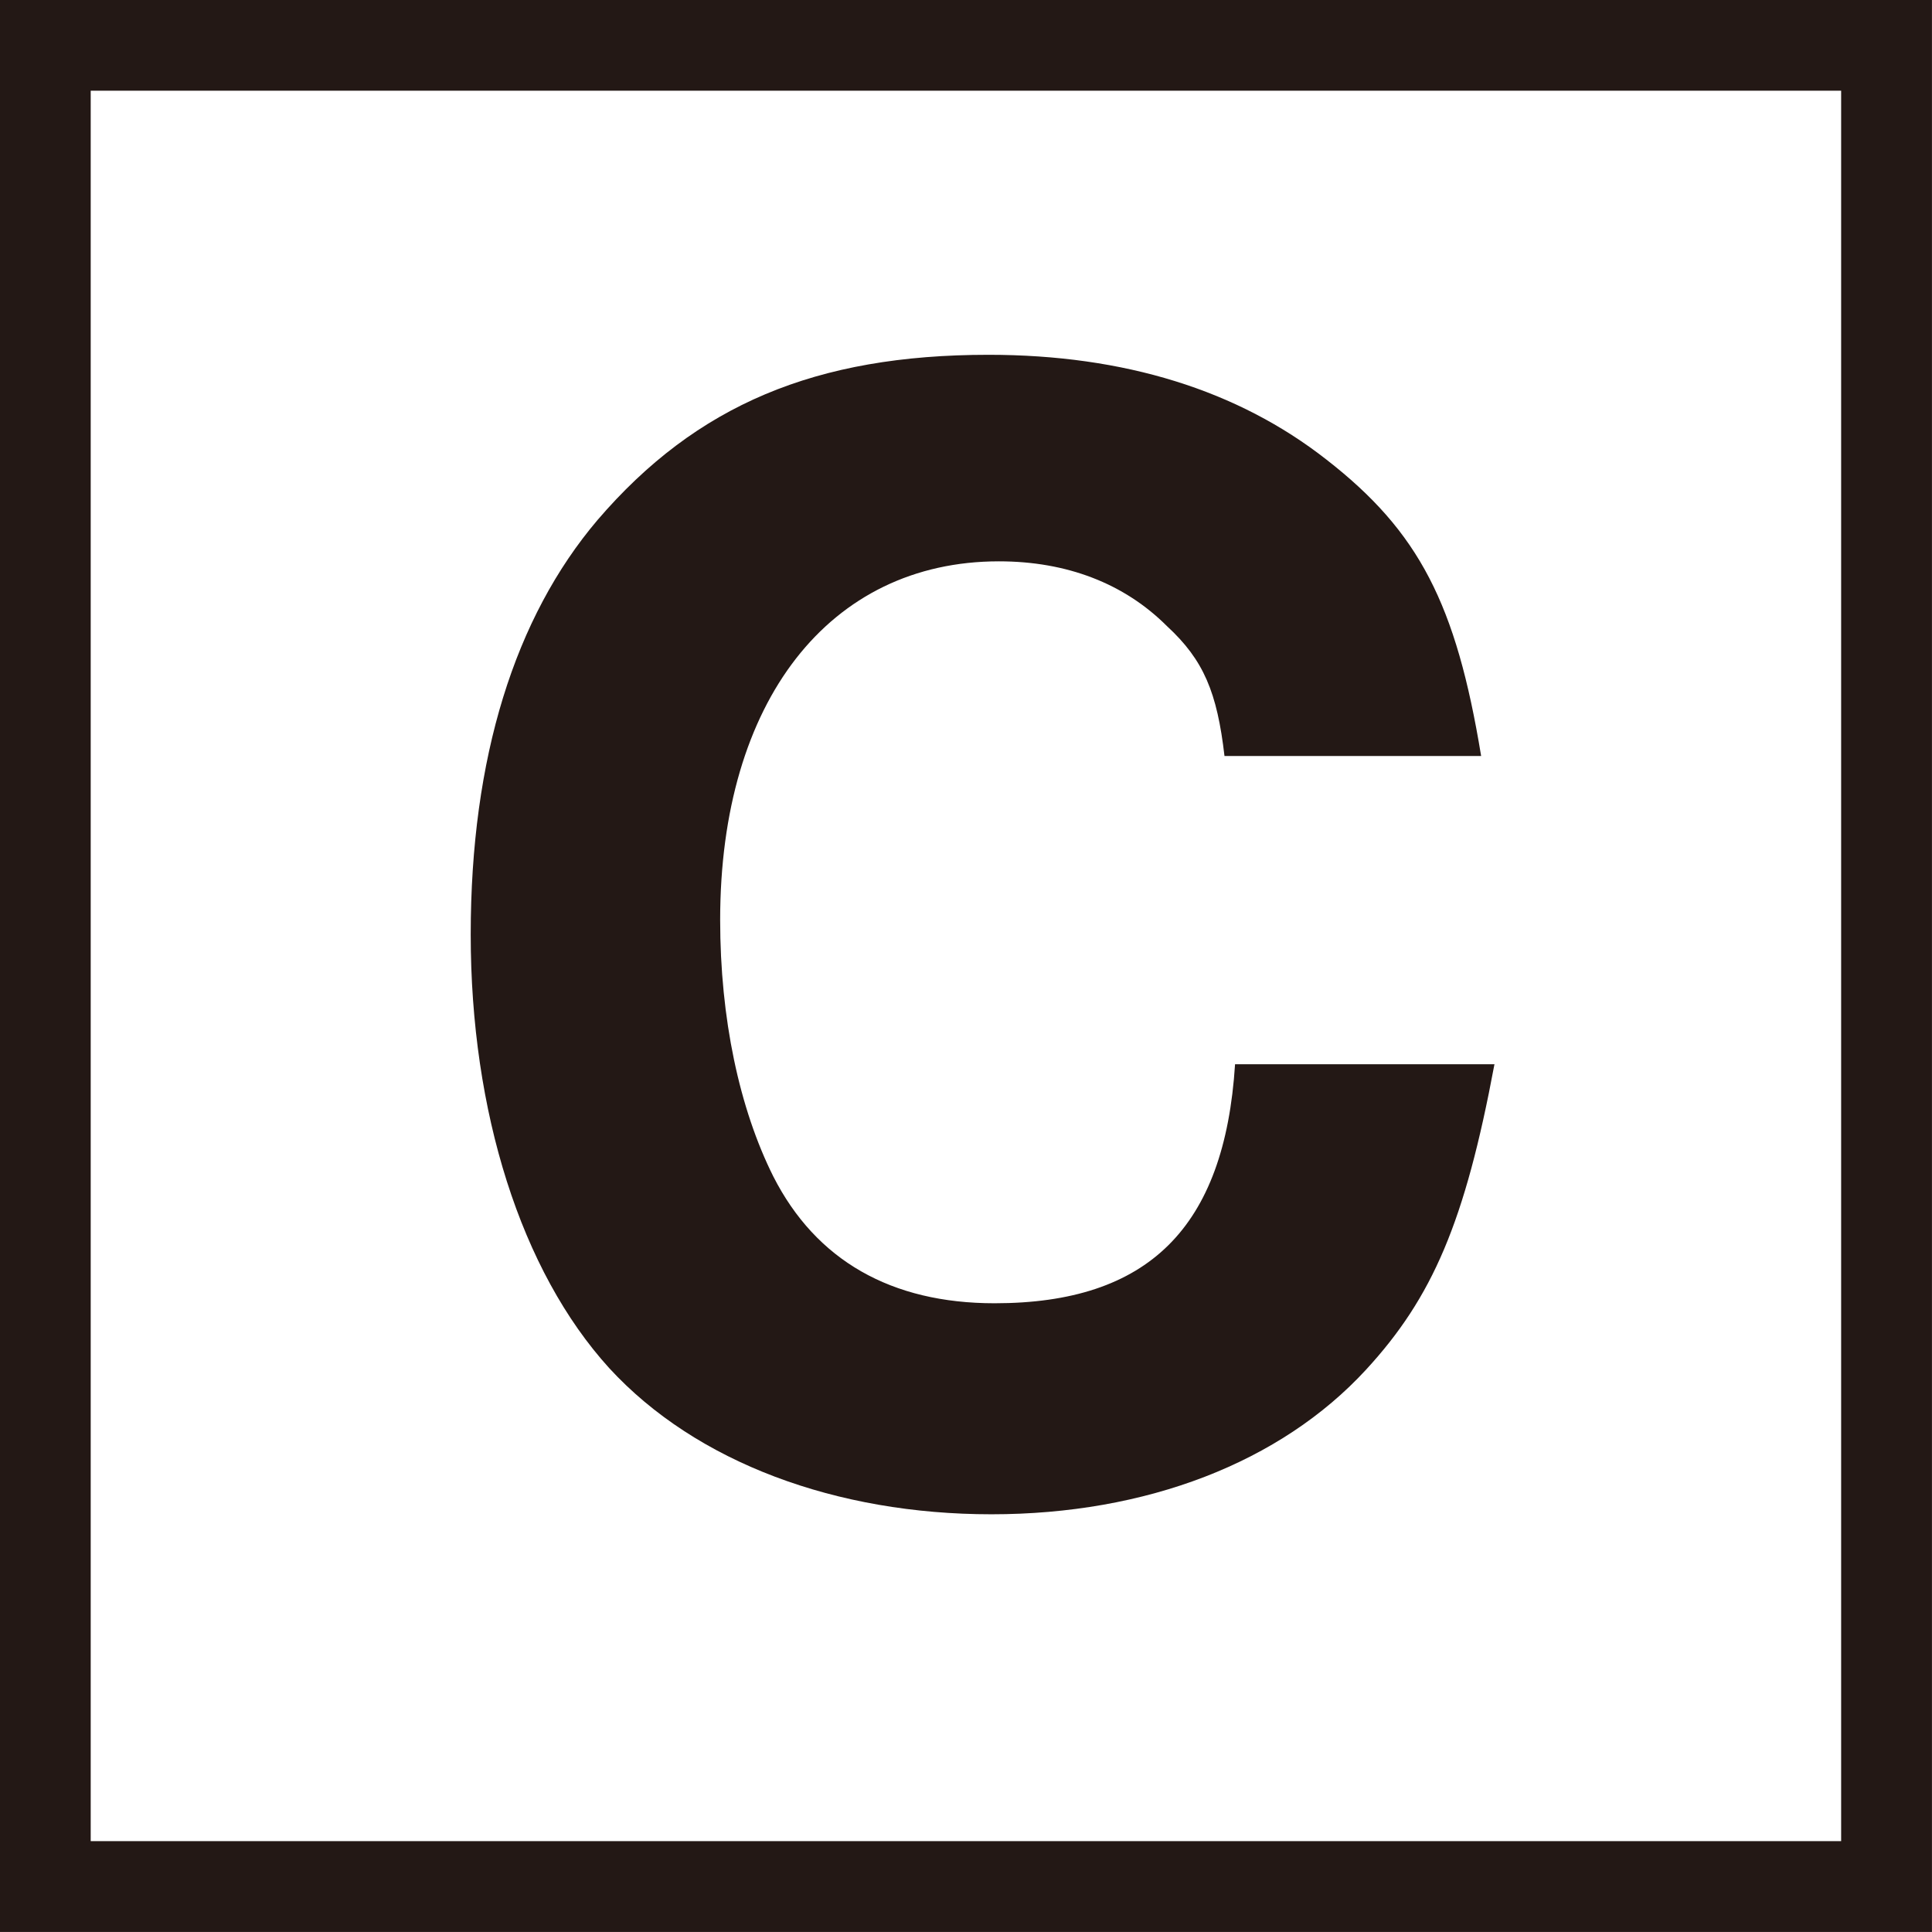
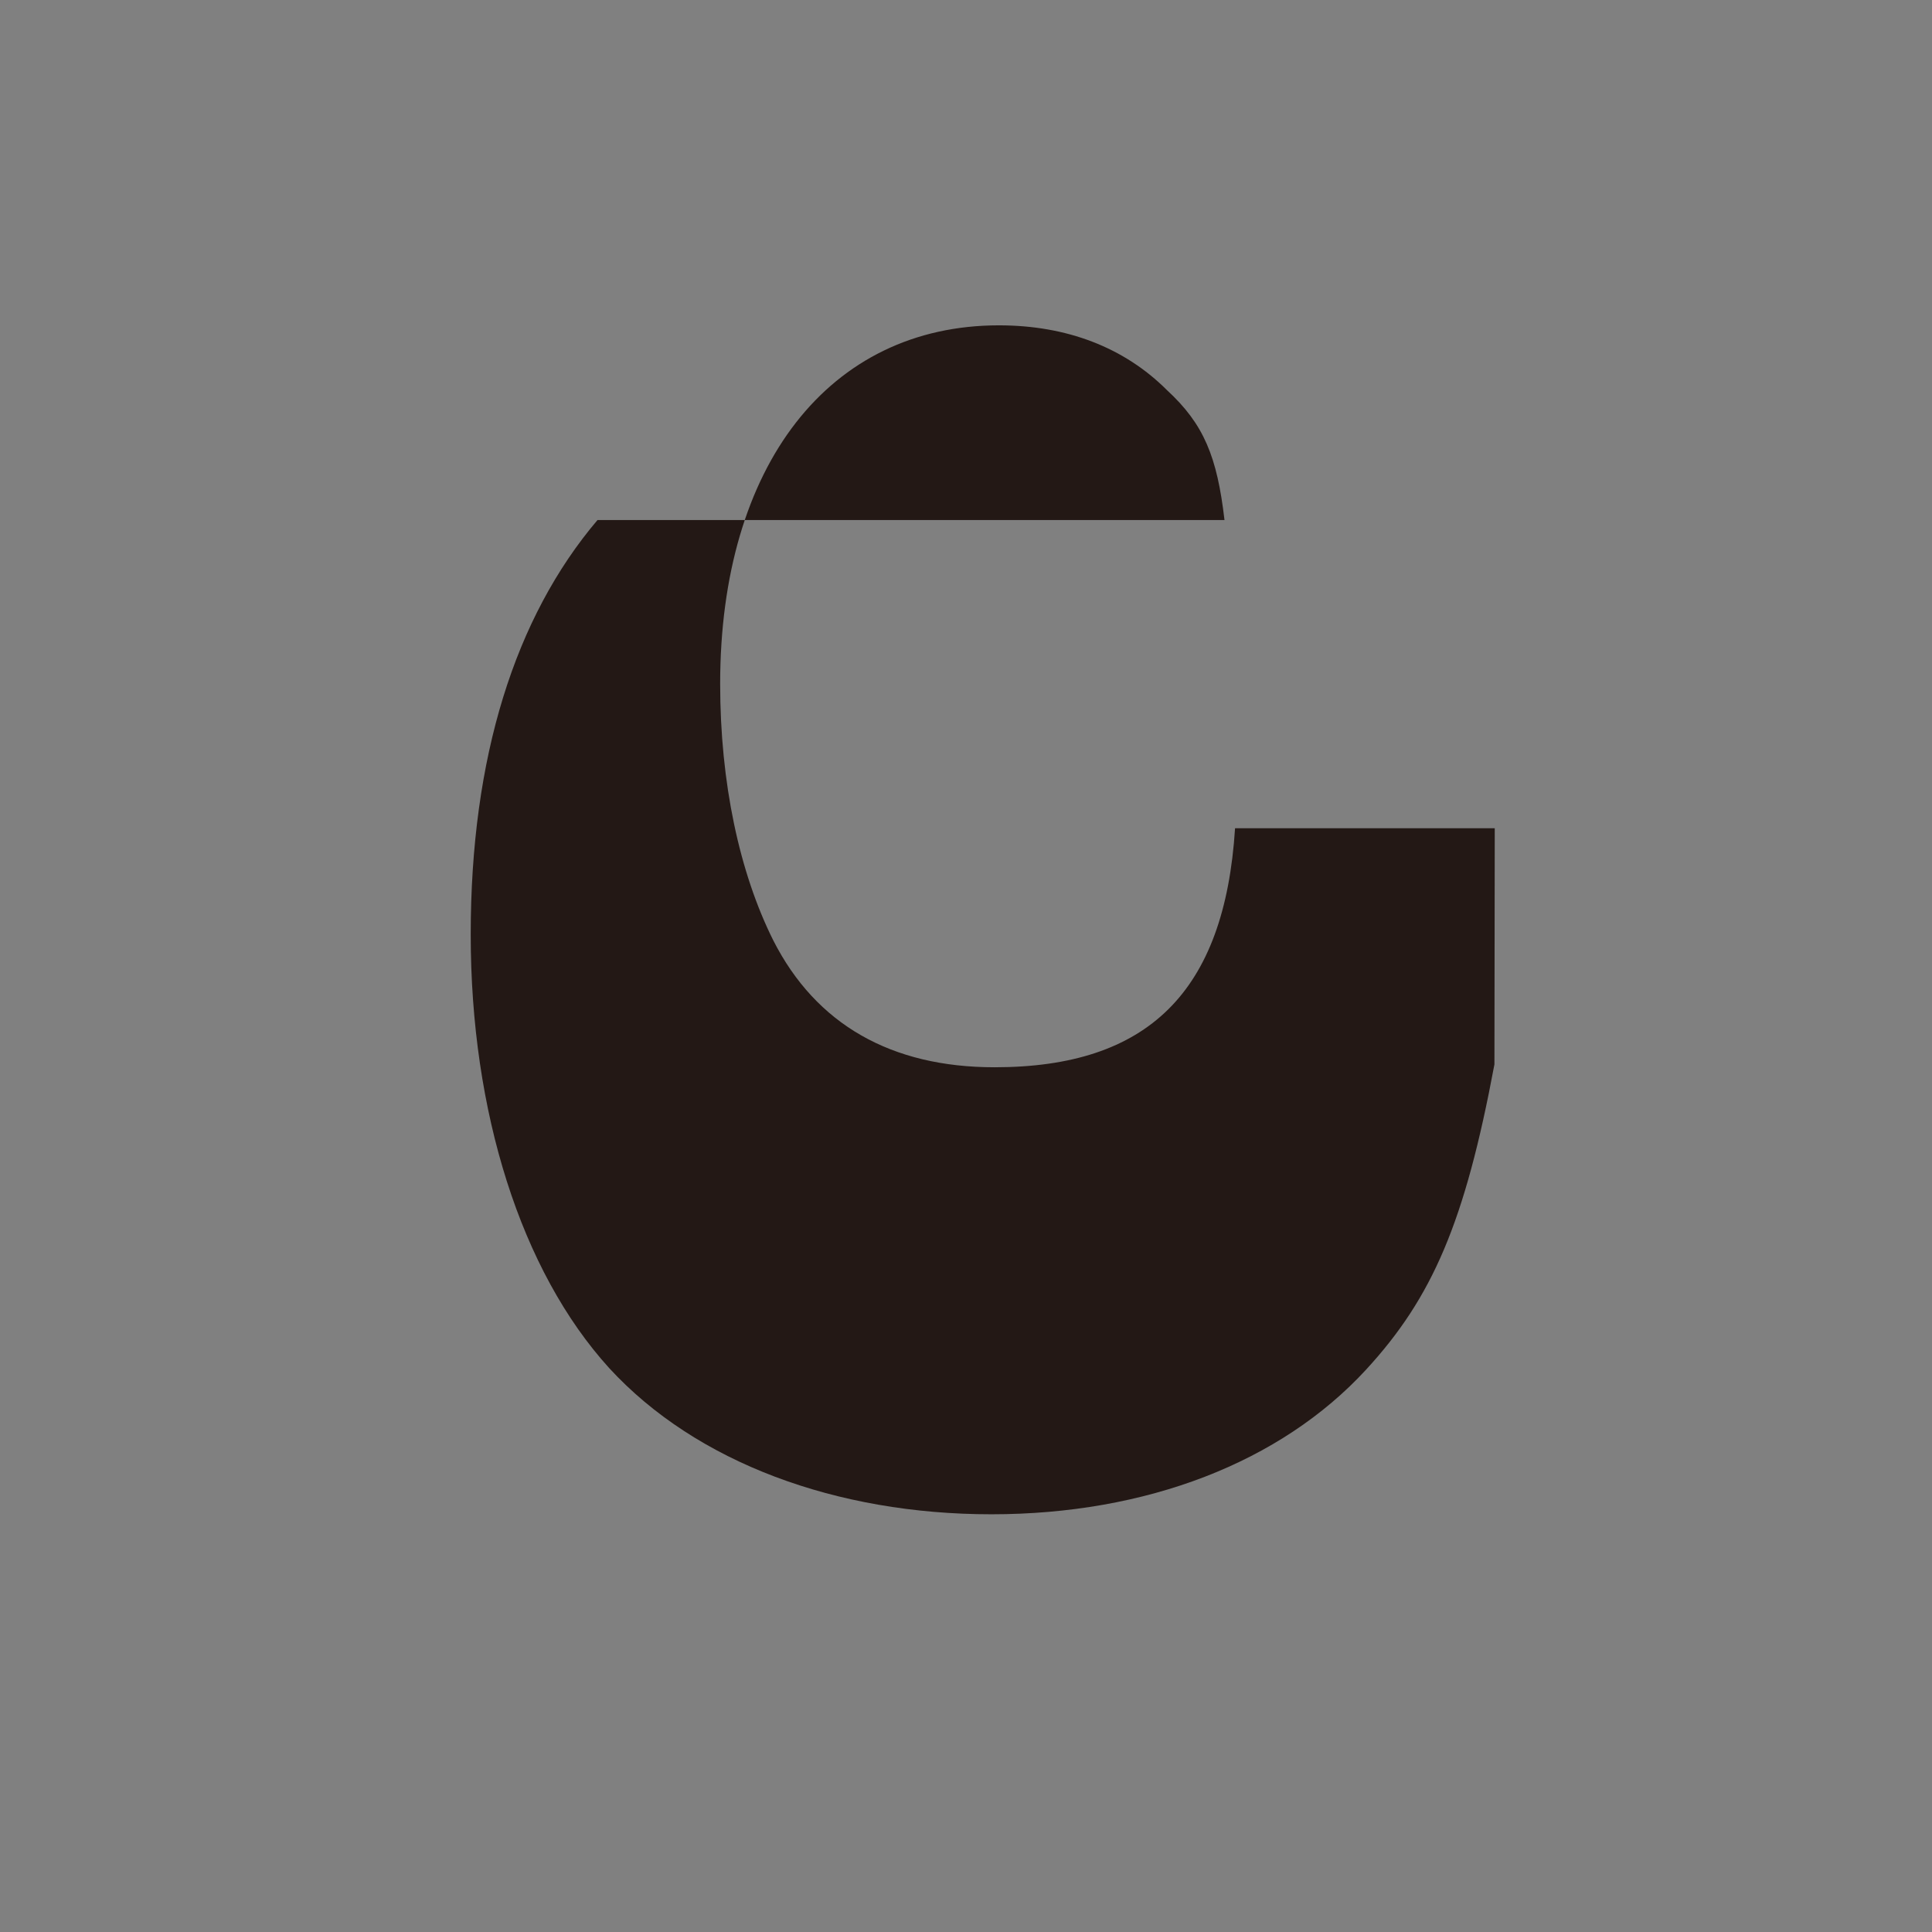
<svg xmlns="http://www.w3.org/2000/svg" data-name="レイヤー_2" viewBox="0 0 120.67 120.67">
  <rect x="0" y="0" width="120.67" height="120.67" fill="#808080" stroke="none" />
  <g data-name="文字">
-     <path d="M2.83 2.83h115v115h-115z" style="fill:#fff;stroke:#231815;stroke-miterlimit:10;stroke-width:5.67px" />
-     <path d="M93.34 66.48c-1.84 9.86-3.87 14.56-8.02 19.07-5.34 5.8-13.73 9.03-23.4 9.03s-18.43-3.22-23.86-9.12c-5.53-6.08-8.66-16.03-8.66-27.09s2.76-19.81 7.92-25.89c6.17-7.19 13.63-10.32 24.42-10.32 8.48 0 15.57 2.21 21.1 6.54 5.8 4.51 8.11 9.03 9.67 18.52H76.48c-.46-3.96-1.29-5.99-3.59-8.11-2.67-2.67-6.26-4.05-10.5-4.05-10.6 0-17.41 8.75-17.41 22.39 0 6.17 1.2 11.79 3.32 16.03 2.67 5.25 7.37 7.92 13.82 7.92 9.58 0 14.37-4.7 15.02-14.93h16.22Z" style="fill:#231815" />
+     <path d="M93.34 66.48c-1.84 9.86-3.87 14.56-8.02 19.07-5.34 5.8-13.73 9.03-23.4 9.03s-18.43-3.22-23.86-9.12c-5.53-6.08-8.66-16.03-8.66-27.09s2.76-19.81 7.92-25.89H76.48c-.46-3.96-1.29-5.99-3.59-8.11-2.67-2.67-6.26-4.05-10.5-4.05-10.6 0-17.41 8.75-17.41 22.39 0 6.17 1.2 11.79 3.32 16.03 2.67 5.25 7.37 7.92 13.82 7.92 9.58 0 14.37-4.7 15.02-14.93h16.22Z" style="fill:#231815" />
  </g>
</svg>